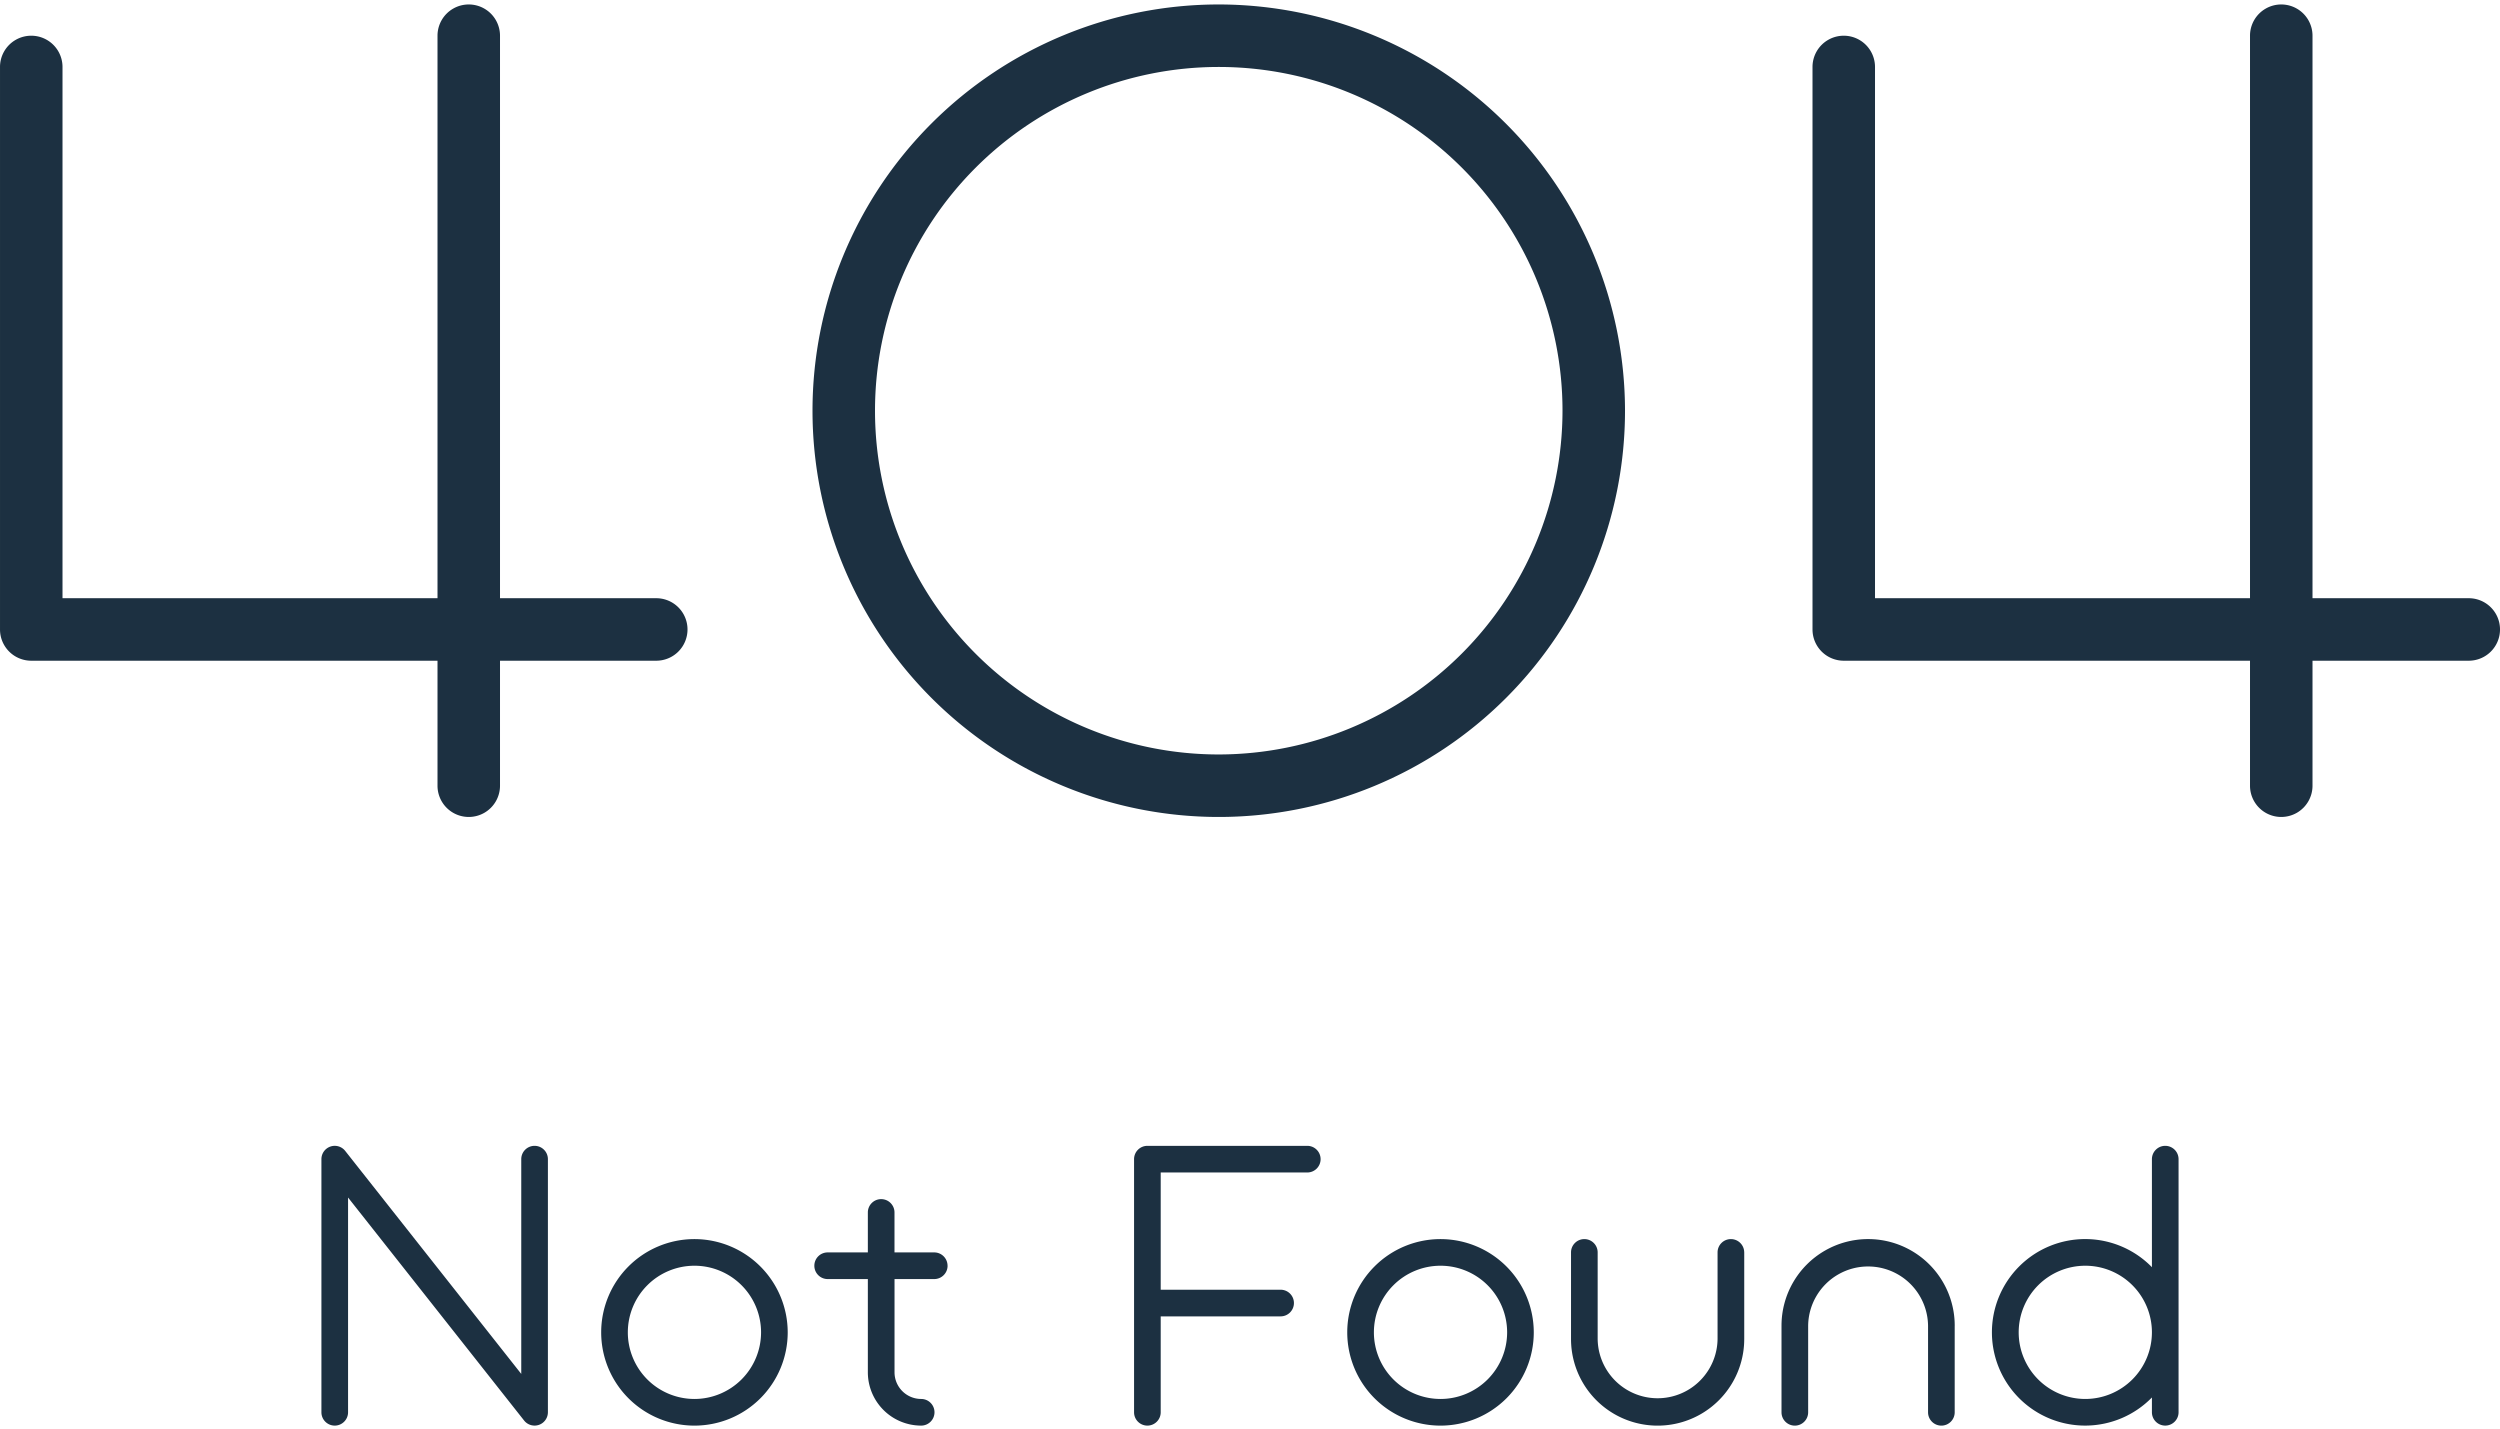
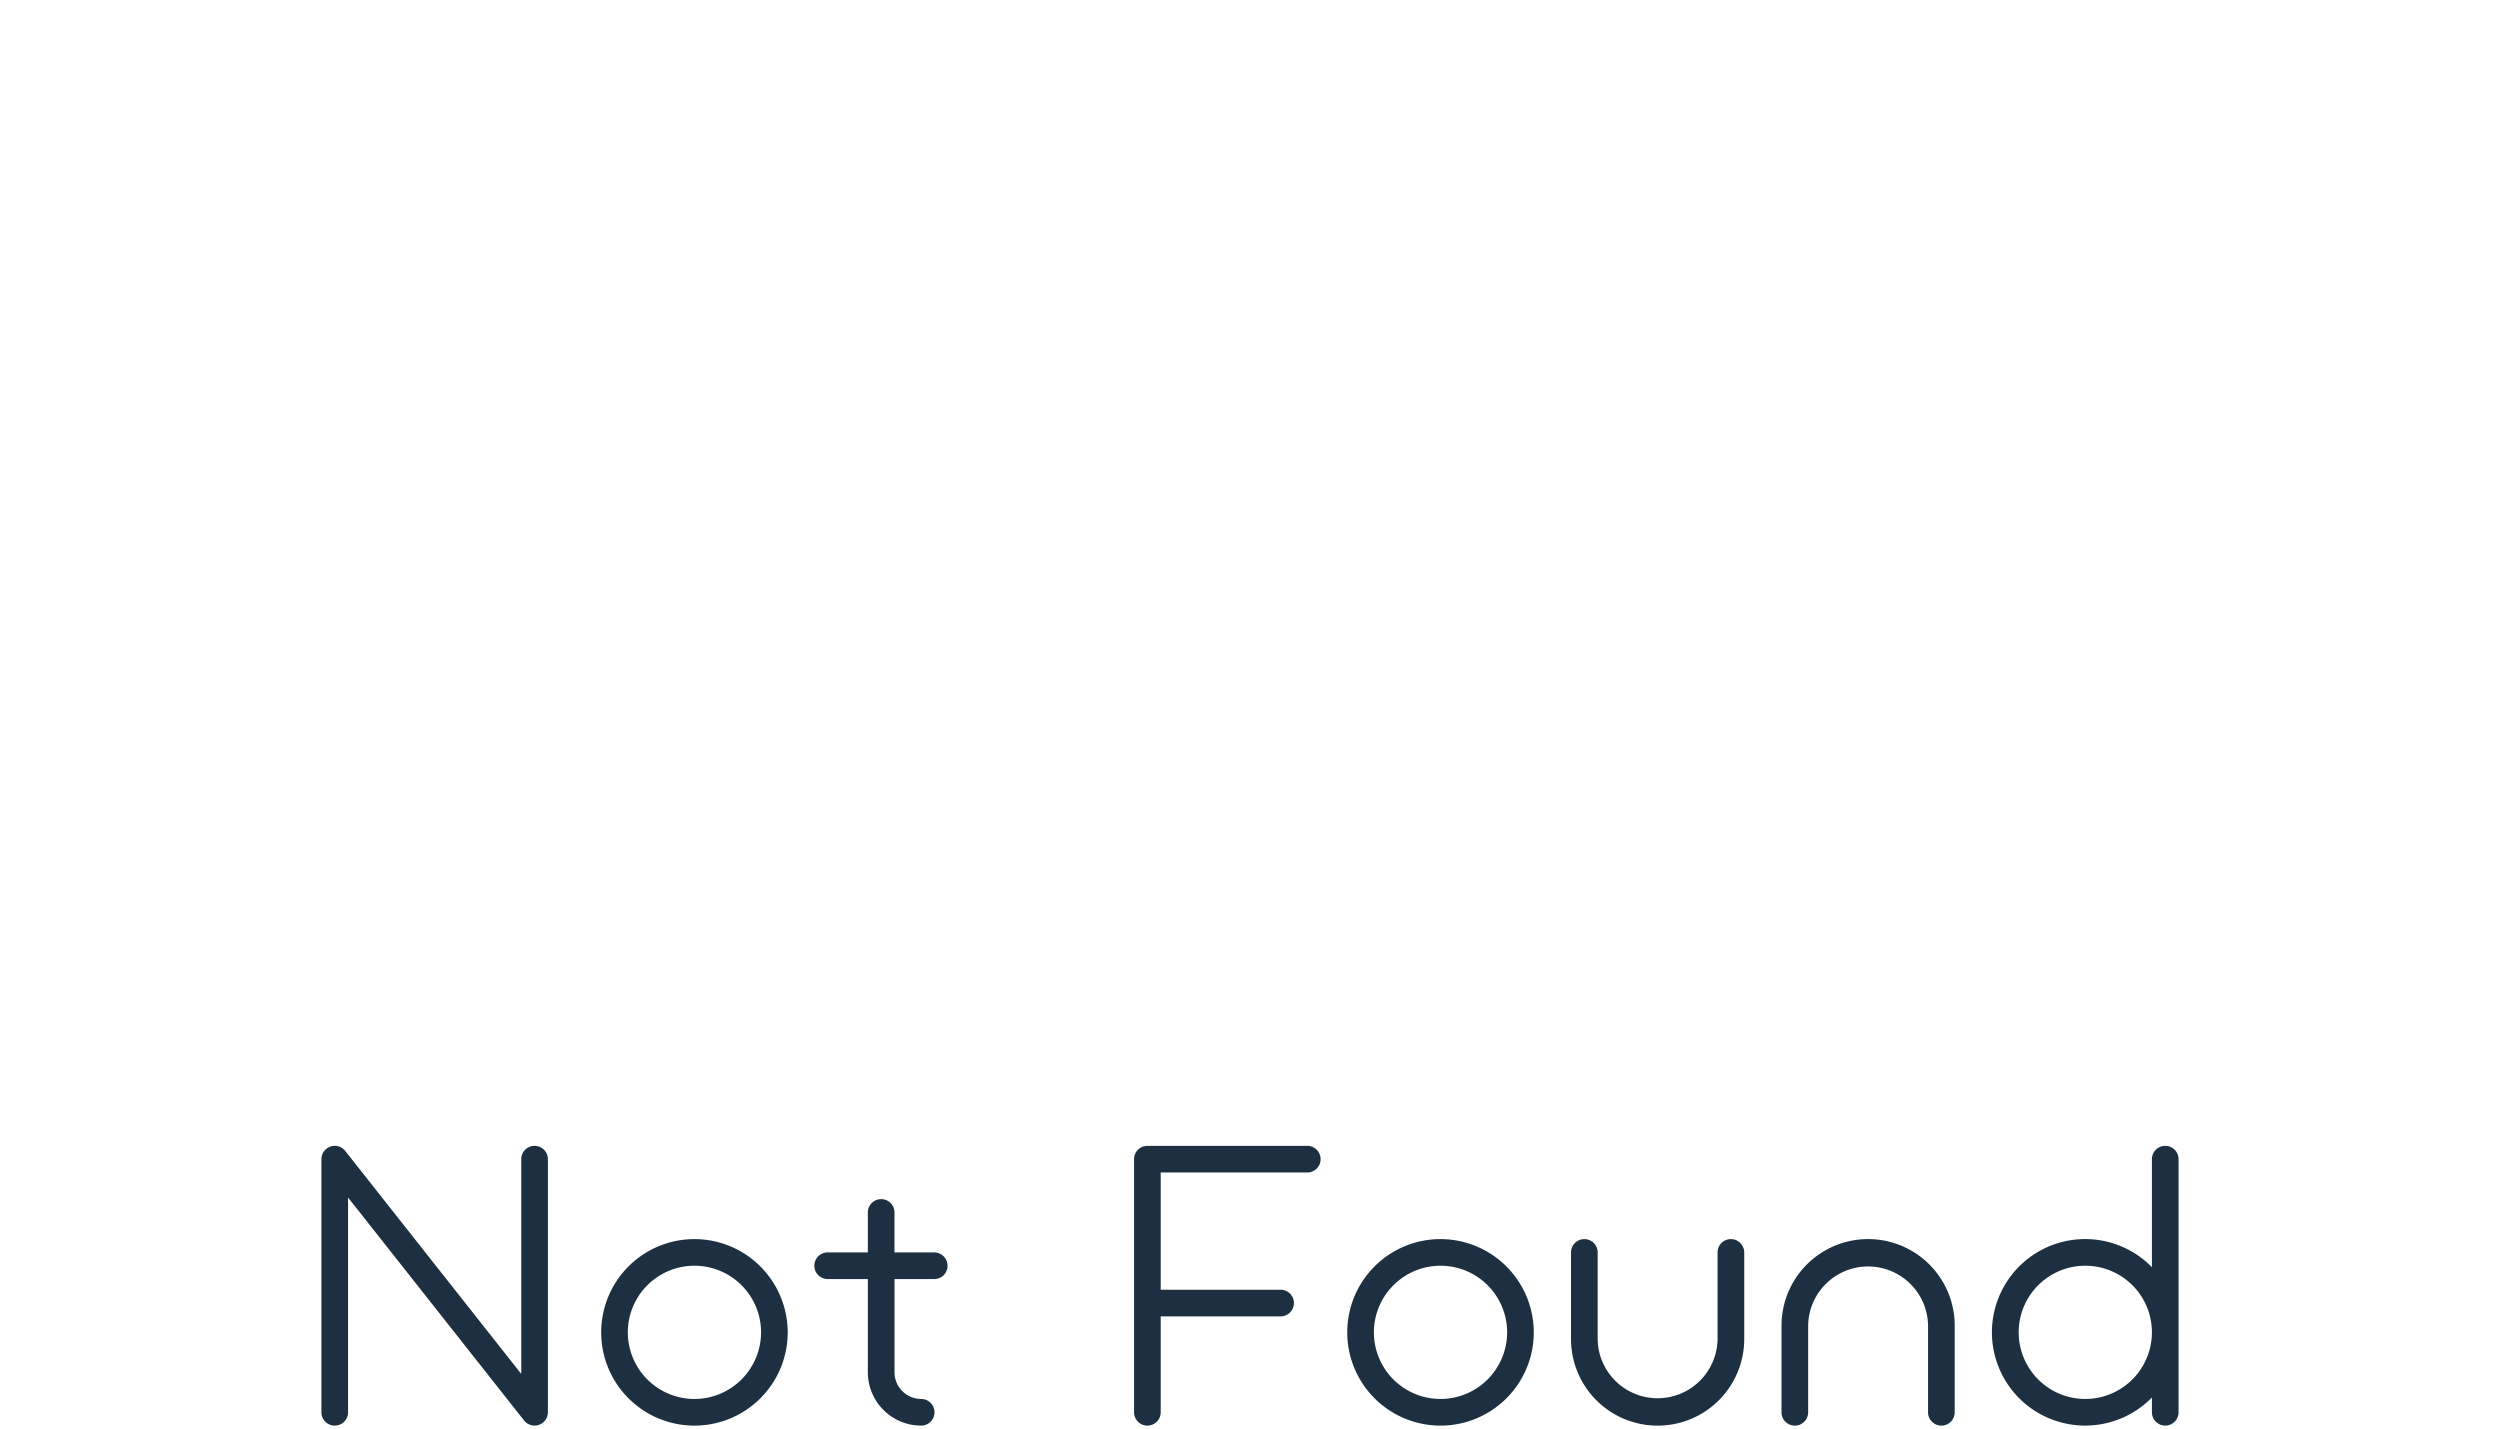
<svg xmlns="http://www.w3.org/2000/svg" width="280" height="160.001" viewBox="0 0 280 160.001">
  <defs>
    <clipPath id="a">
      <rect width="208" height="32" transform="translate(0.533 0.468)" fill="#1c3041" />
    </clipPath>
    <clipPath id="b">
      <rect width="280" height="92" transform="translate(0.001 0.135)" fill="#1c3041" />
    </clipPath>
  </defs>
  <g transform="translate(0 -19.02)">
    <g transform="translate(35.467 146.553)" clip-path="url(#a)">
      <path d="M125.338,10.445A10.445,10.445,0,1,0,135.783,20.89a10.457,10.457,0,0,0-10.445-10.445m0,17.905A7.461,7.461,0,1,1,132.8,20.89a7.469,7.469,0,0,1-7.461,7.461M206.508,0a1.493,1.493,0,0,0-1.492,1.492v12.1a10.445,10.445,0,1,0,0,14.59v1.658a1.492,1.492,0,1,0,2.984,0V1.492A1.492,1.492,0,0,0,206.508,0m-8.953,28.35a7.461,7.461,0,1,1,7.461-7.461,7.47,7.47,0,0,1-7.461,7.461m-38.2-16.413v9.7a9.7,9.7,0,0,1-19.4,0v-9.7a1.492,1.492,0,0,1,2.984,0v9.7a6.715,6.715,0,0,0,13.429,0v-9.7a1.492,1.492,0,0,1,2.984,0m23.575,8.207v9.7a1.492,1.492,0,0,1-2.984,0v-9.7a6.715,6.715,0,0,0-13.429,0v9.7a1.492,1.492,0,0,1-2.984,0v-9.7a9.7,9.7,0,0,1,19.4,0M111.909,1.492a1.492,1.492,0,0,1-1.492,1.492H94V16.115h13.429a1.492,1.492,0,0,1,0,2.984H94V29.842a1.492,1.492,0,0,1-2.984,0V1.492A1.492,1.492,0,0,1,92.511,0h17.905a1.492,1.492,0,0,1,1.492,1.492m-70.13,8.953A10.445,10.445,0,1,0,52.224,20.89,10.457,10.457,0,0,0,41.779,10.445m0,17.905A7.461,7.461,0,1,1,49.24,20.89a7.469,7.469,0,0,1-7.461,7.461M25.366,1.492v28.35a1.493,1.493,0,0,1-2.663.925L2.984,5.789V29.842a1.492,1.492,0,0,1-2.984,0V1.492A1.492,1.492,0,0,1,2.663.567L22.382,25.545V1.492a1.492,1.492,0,0,1,2.984,0M70.13,13.429a1.492,1.492,0,0,1-1.492,1.492h-4.45V25.366a2.987,2.987,0,0,0,2.984,2.984,1.492,1.492,0,1,1,0,2.984A5.974,5.974,0,0,1,61.2,25.366V14.921H56.7a1.492,1.492,0,1,1,0-2.984h4.5V7.461a1.492,1.492,0,0,1,2.984,0v4.476h4.45a1.492,1.492,0,0,1,1.492,1.492" transform="translate(0.532 0.801)" fill="#1c3041" />
    </g>
    <g transform="translate(-0.001 18.885)" clip-path="url(#b)">
-       <path d="M136.5,0A45.5,45.5,0,1,0,182,45.5,45.551,45.551,0,0,0,136.5,0m0,84A38.5,38.5,0,1,1,175,45.5,38.543,38.543,0,0,1,136.5,84M77,70a3.5,3.5,0,0,1-3.5,3.5H56v14a3.5,3.5,0,0,1-7,0v-14H3.5A3.5,3.5,0,0,1,0,70V7A3.5,3.5,0,0,1,7,7V66.5H49V3.5a3.5,3.5,0,0,1,7,0v63H73.5A3.5,3.5,0,0,1,77,70m203,0a3.5,3.5,0,0,1-3.5,3.5H259v14a3.5,3.5,0,0,1-7,0v-14H206.5A3.5,3.5,0,0,1,203,70V7a3.5,3.5,0,1,1,7,0V66.5h42V3.5a3.5,3.5,0,0,1,7,0v63h17.5A3.5,3.5,0,0,1,280,70" transform="translate(0.002 0.635)" fill="#1c3041" />
-     </g>
+       </g>
  </g>
</svg>